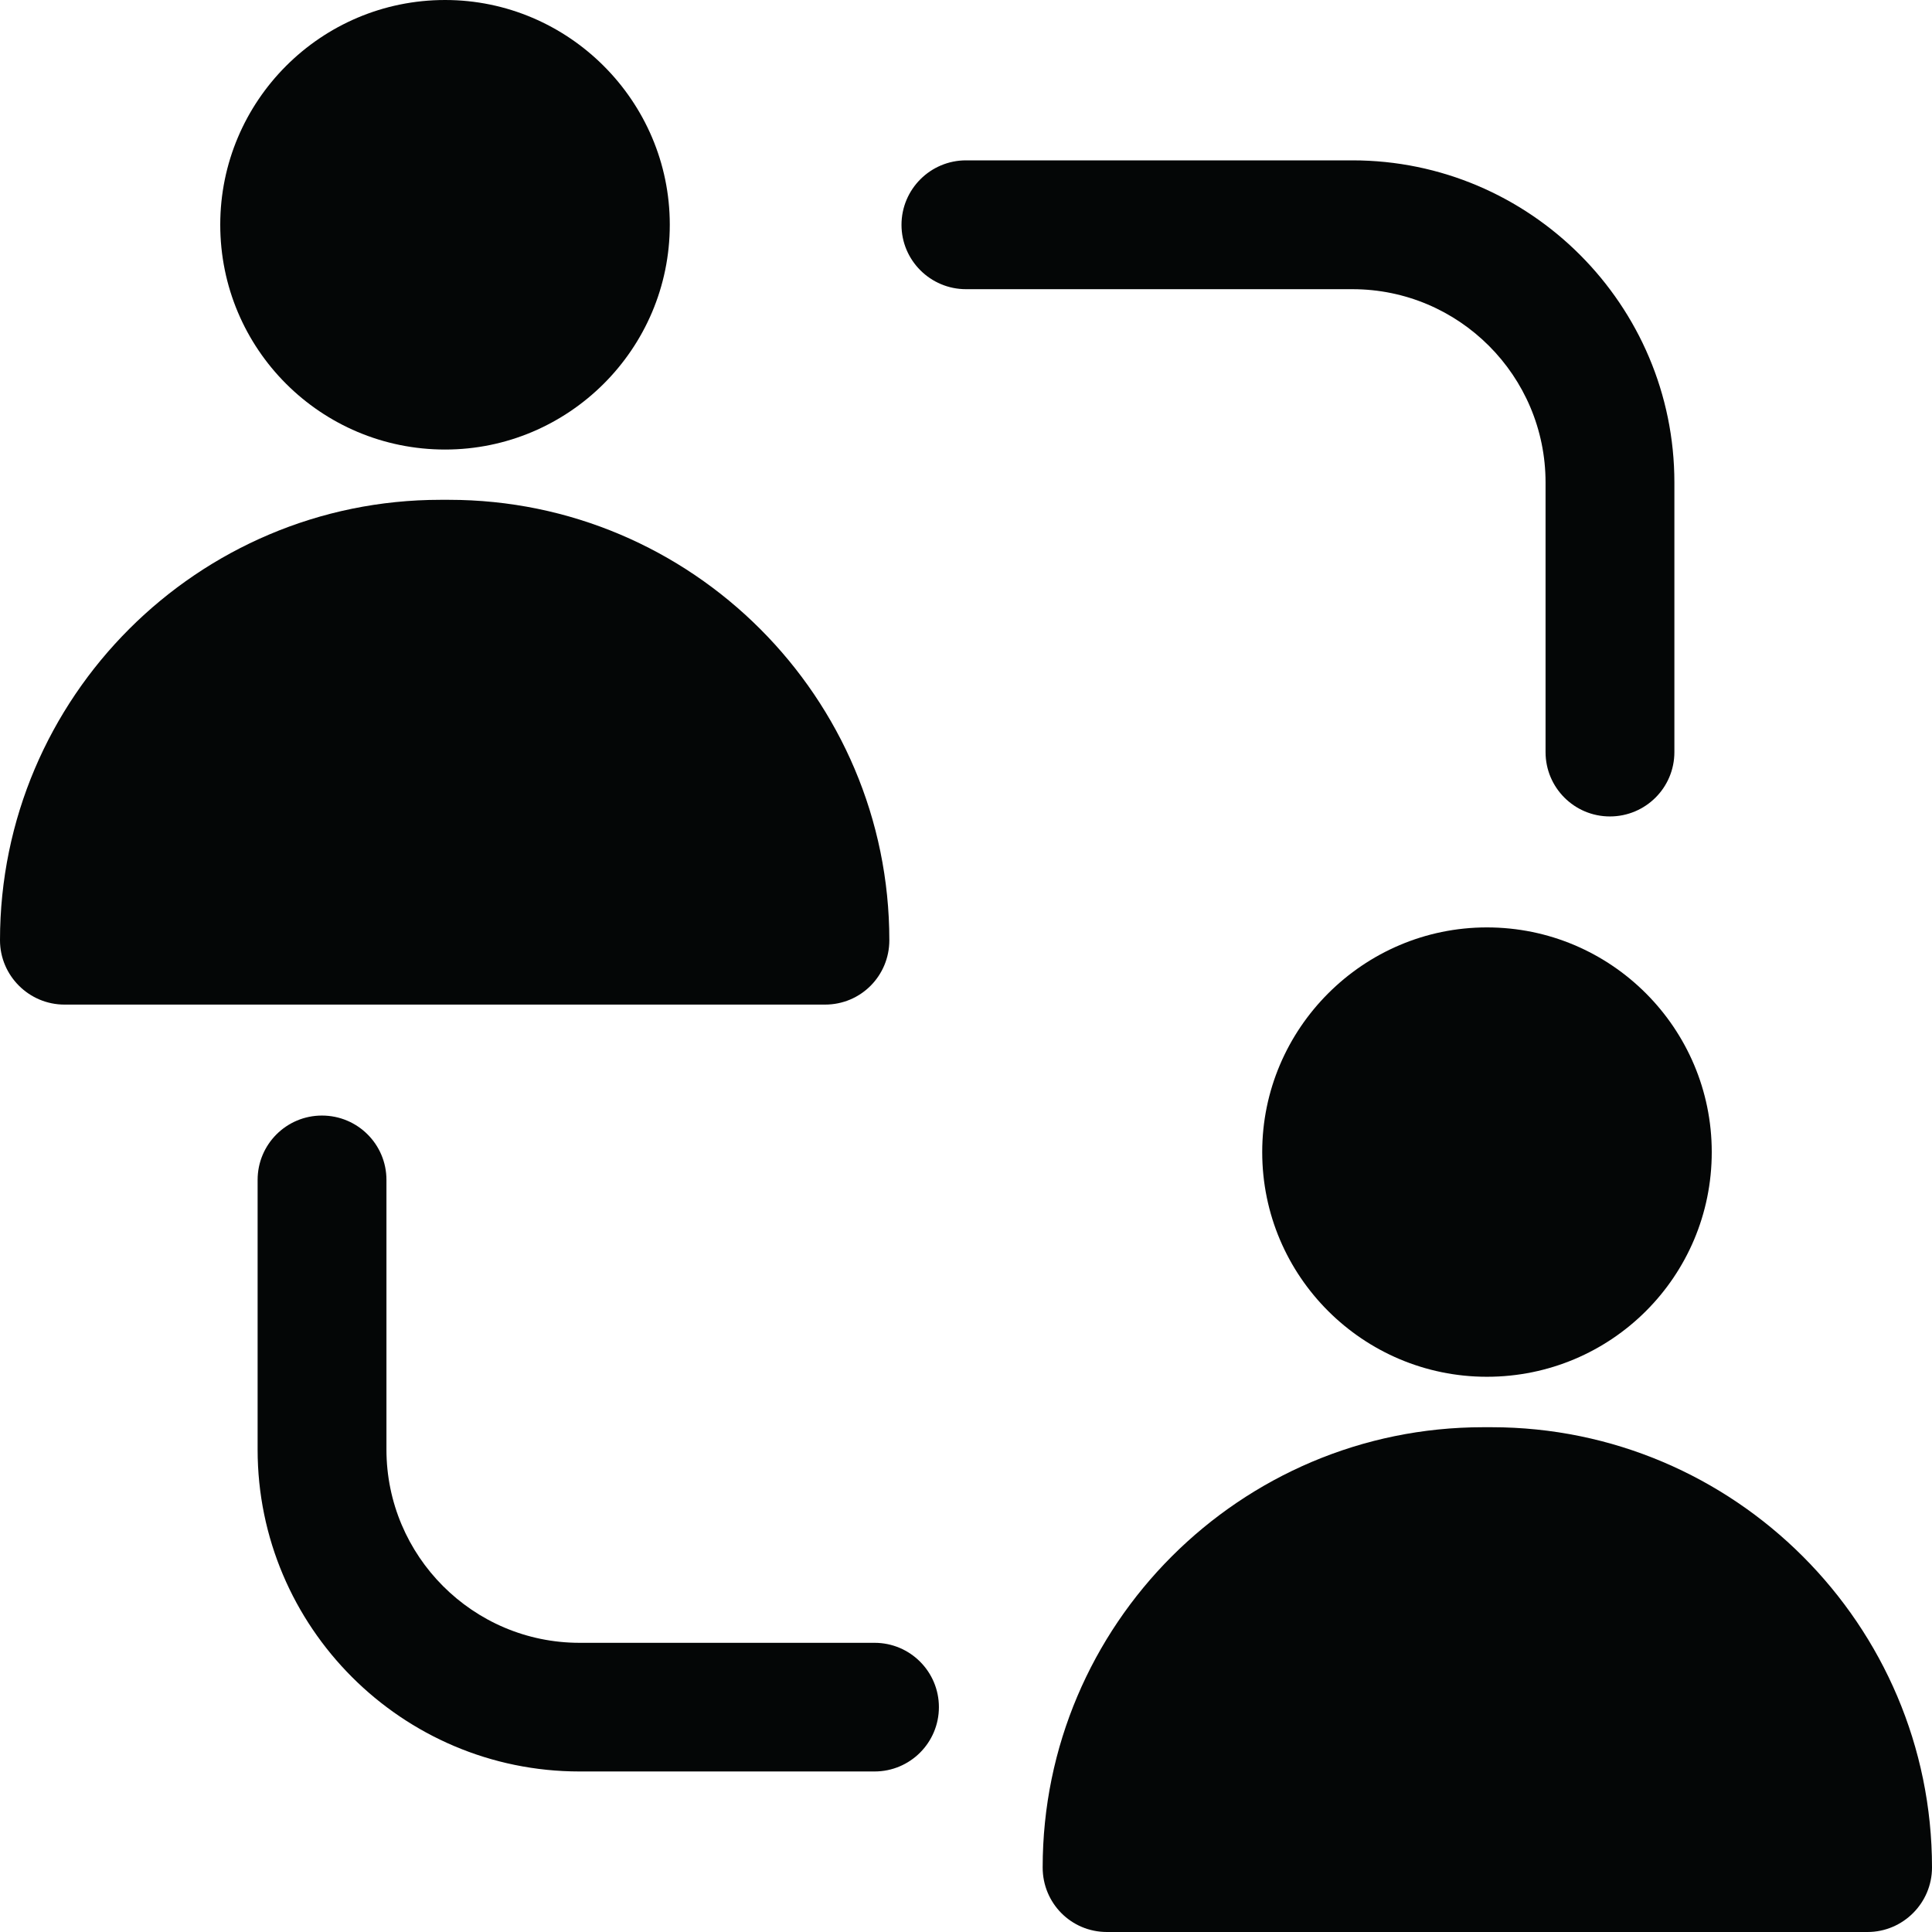
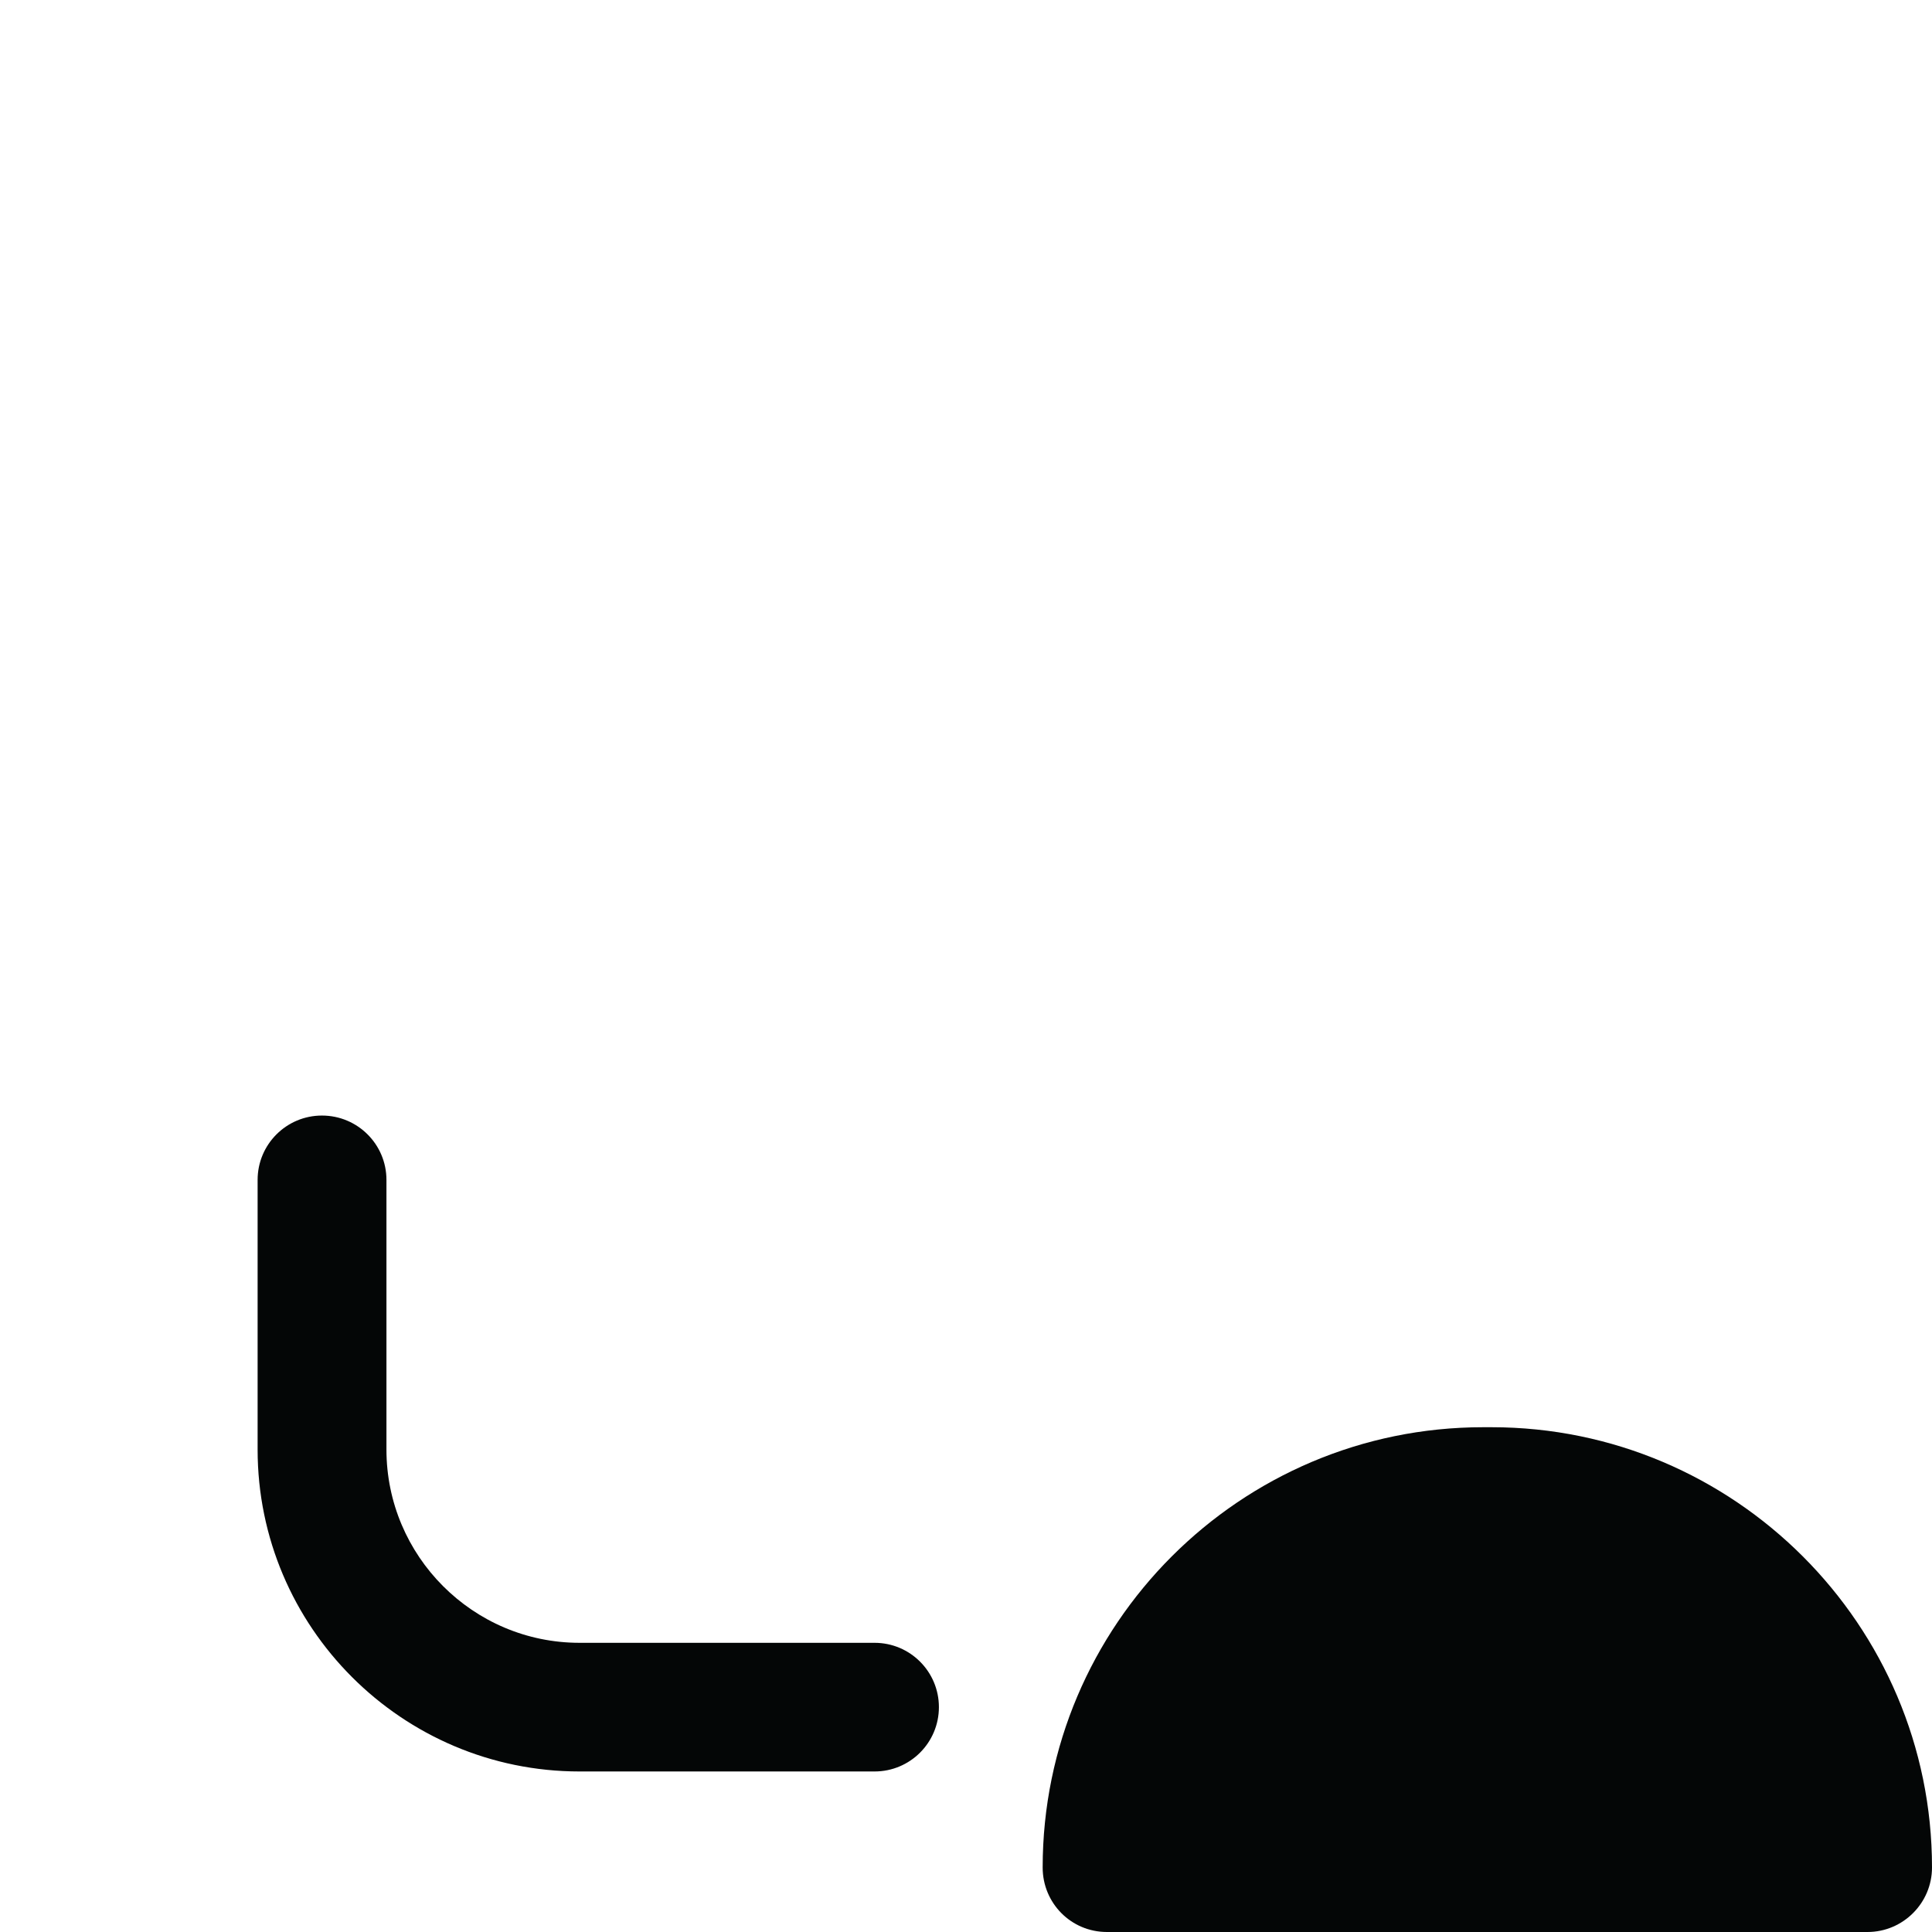
<svg xmlns="http://www.w3.org/2000/svg" height="44.0" preserveAspectRatio="xMidYMid meet" version="1.0" viewBox="0.0 0.0 44.0 44.0" width="44.0" zoomAndPan="magnify">
  <g fill="#040606" id="change1_1">
-     <path d="M 10.137 0 C 7.305 0 5.016 2.301 5.016 5.117 C 5.016 7.949 7.305 10.238 10.137 10.238 C 12.949 10.238 15.254 7.949 15.254 5.117 C 15.254 2.301 12.949 0 10.137 0" fill="inherit" />
-     <path d="M 1.469 22.879 L 18.789 22.879 C 19.609 22.879 20.254 22.219 20.254 21.414 C 20.254 15.883 15.754 11.383 10.223 11.383 L 10.031 11.383 C 4.504 11.383 0 15.883 0 21.414 C 0 22.219 0.66 22.879 1.469 22.879" fill="inherit" />
-     <path d="M 33.863 21.121 C 31.047 21.121 28.746 23.422 28.746 26.238 C 28.746 29.07 31.047 31.355 33.863 31.355 C 36.695 31.355 38.984 29.07 38.984 26.238 C 38.984 23.422 36.695 21.121 33.863 21.121" fill="inherit" />
    <path d="M 25.211 44 L 42.531 44 C 43.34 44 44 43.34 44 42.531 C 44 37.004 39.496 32.504 33.969 32.504 L 33.777 32.504 C 28.246 32.504 23.746 37.004 23.746 42.531 C 23.746 43.34 24.391 44 25.211 44" fill="inherit" />
-     <path d="M 30.801 6.586 C 33.227 6.586 35.199 8.559 35.199 10.988 L 35.199 17.129 C 35.199 17.938 35.855 18.594 36.664 18.594 C 37.477 18.594 38.133 17.938 38.133 17.129 L 38.133 10.988 C 38.133 6.945 34.844 3.652 30.801 3.652 L 22 3.652 C 21.191 3.652 20.531 4.309 20.531 5.121 C 20.531 5.93 21.191 6.586 22 6.586 L 30.801 6.586" fill="inherit" />
    <path d="M 7.332 25.406 C 6.523 25.406 5.867 26.062 5.867 26.871 L 5.867 33.012 C 5.867 37.055 9.156 40.344 13.199 40.344 L 19.918 40.344 C 20.727 40.344 21.383 39.688 21.383 38.879 C 21.383 38.07 20.727 37.414 19.918 37.414 L 13.199 37.414 C 10.773 37.414 8.801 35.438 8.801 33.012 L 8.801 26.871 C 8.801 26.062 8.145 25.406 7.332 25.406" fill="inherit" />
  </g>
</svg>